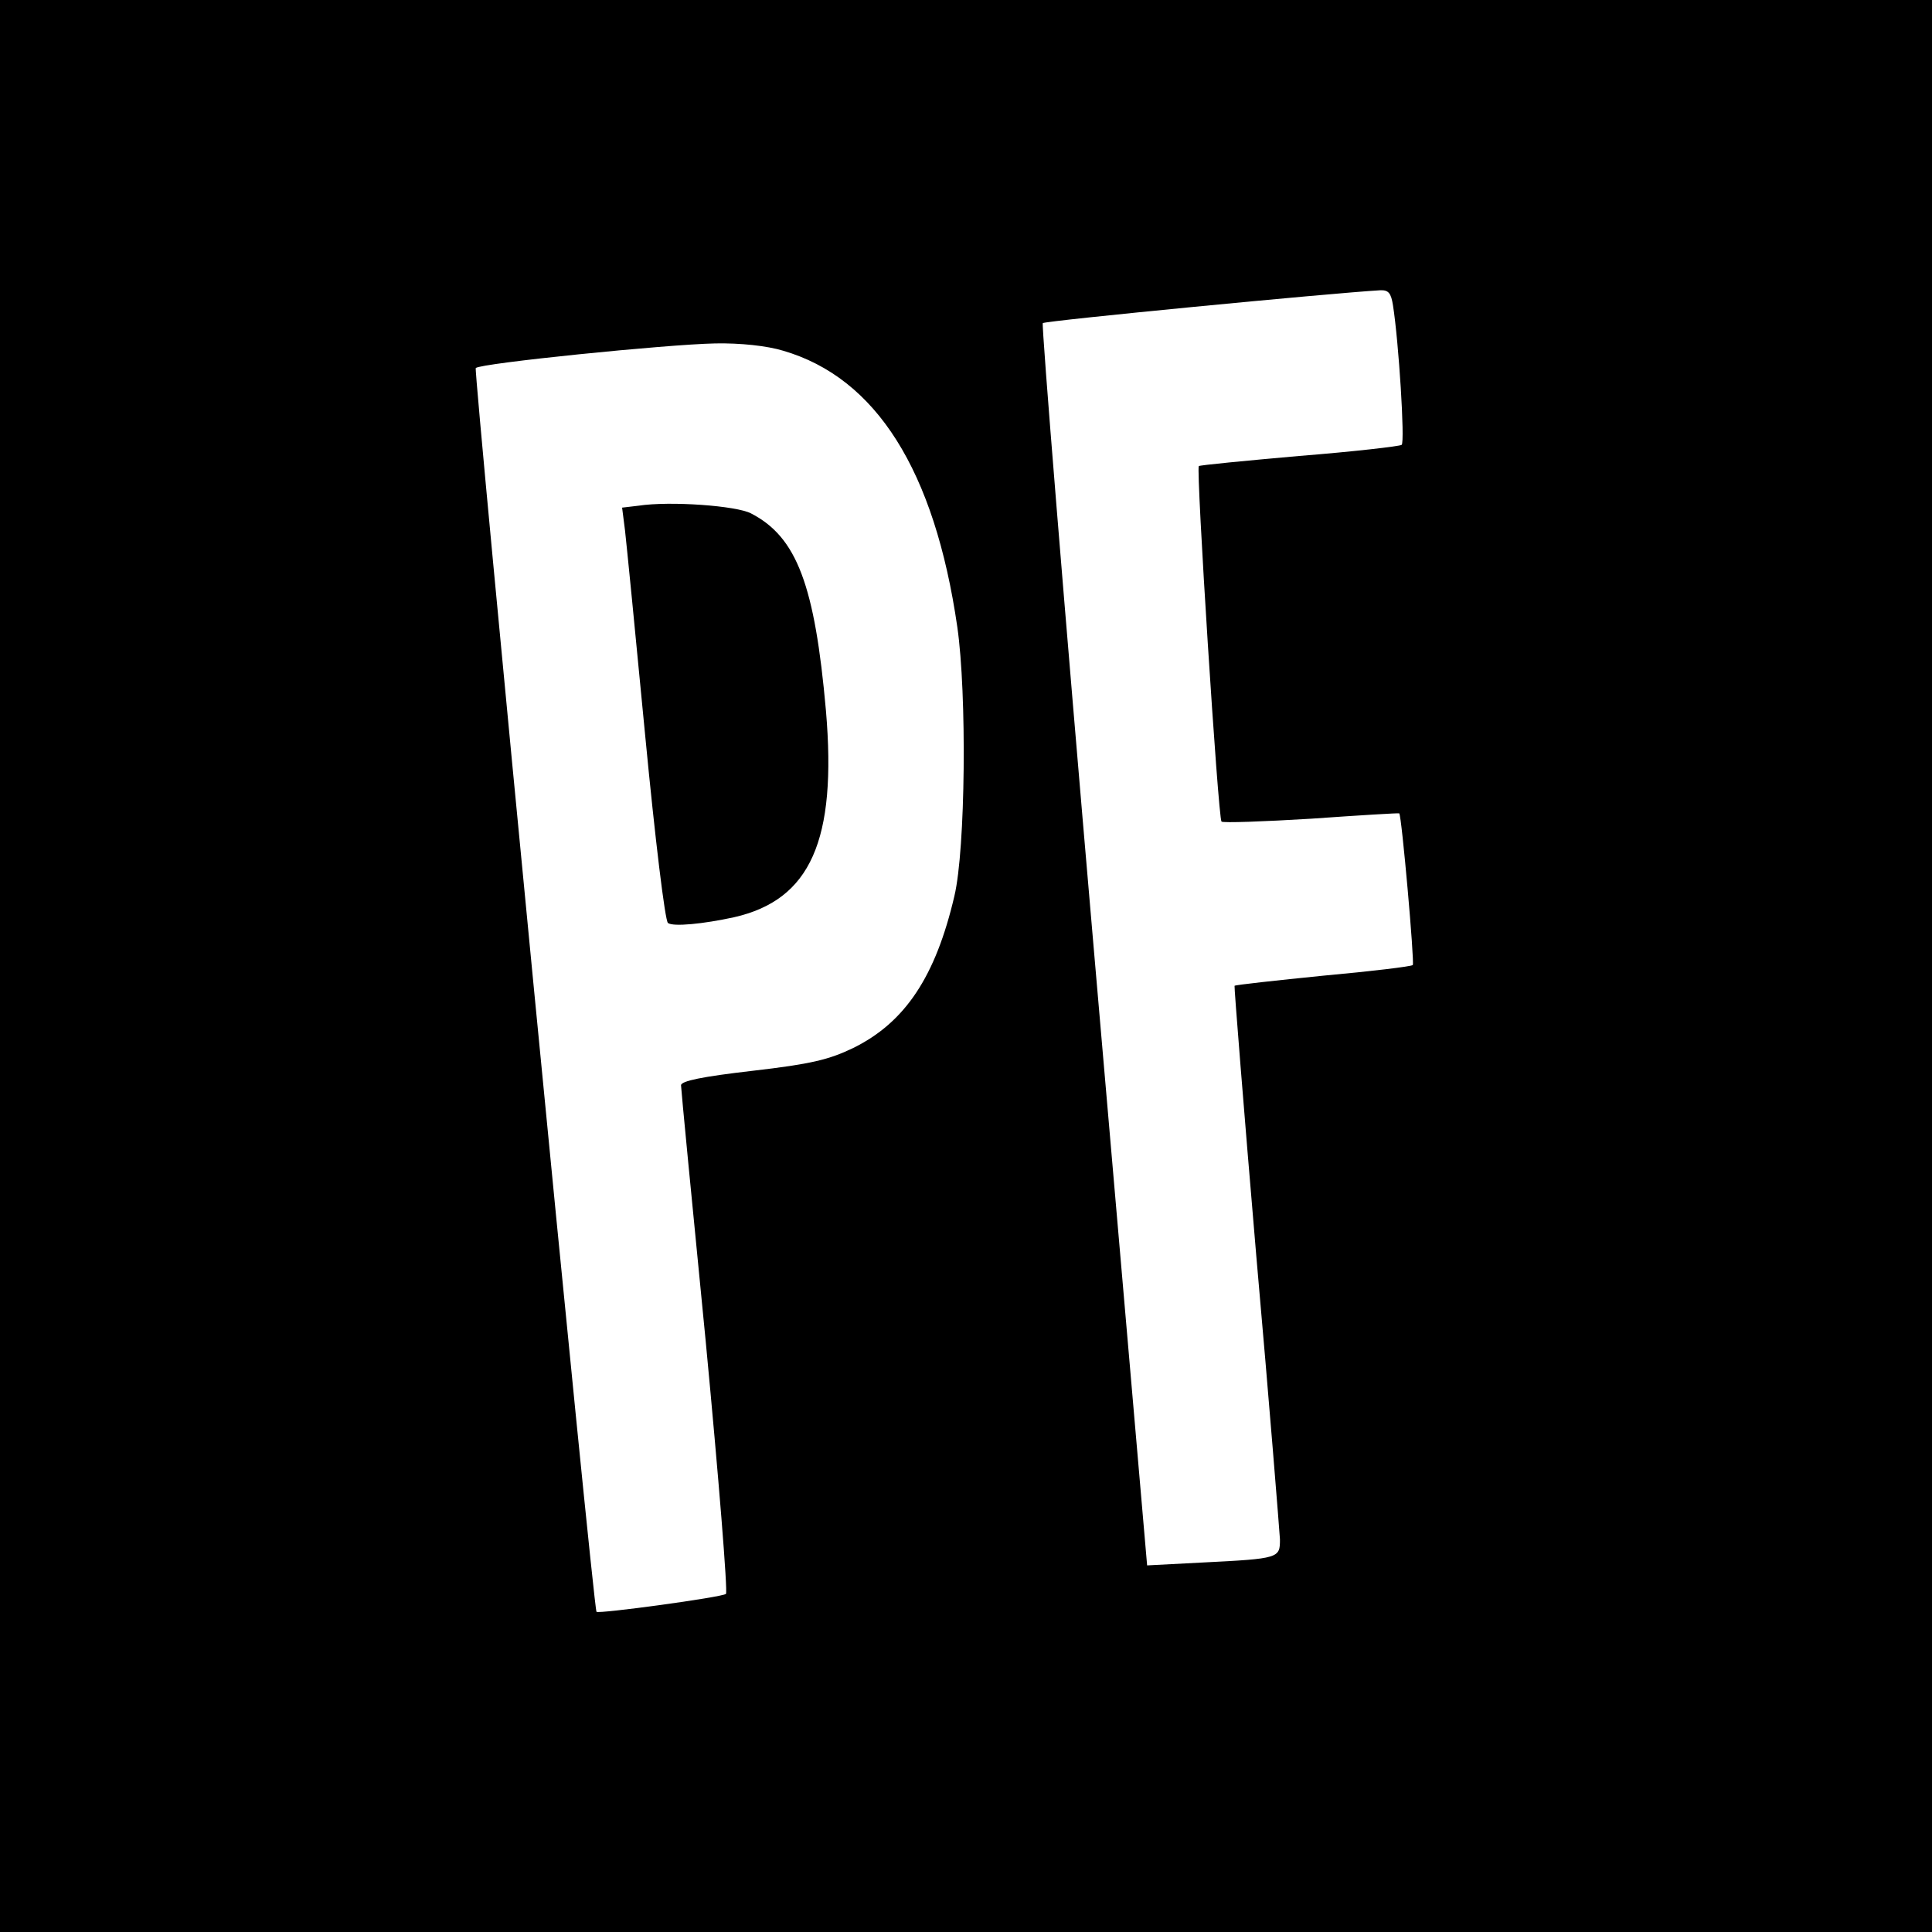
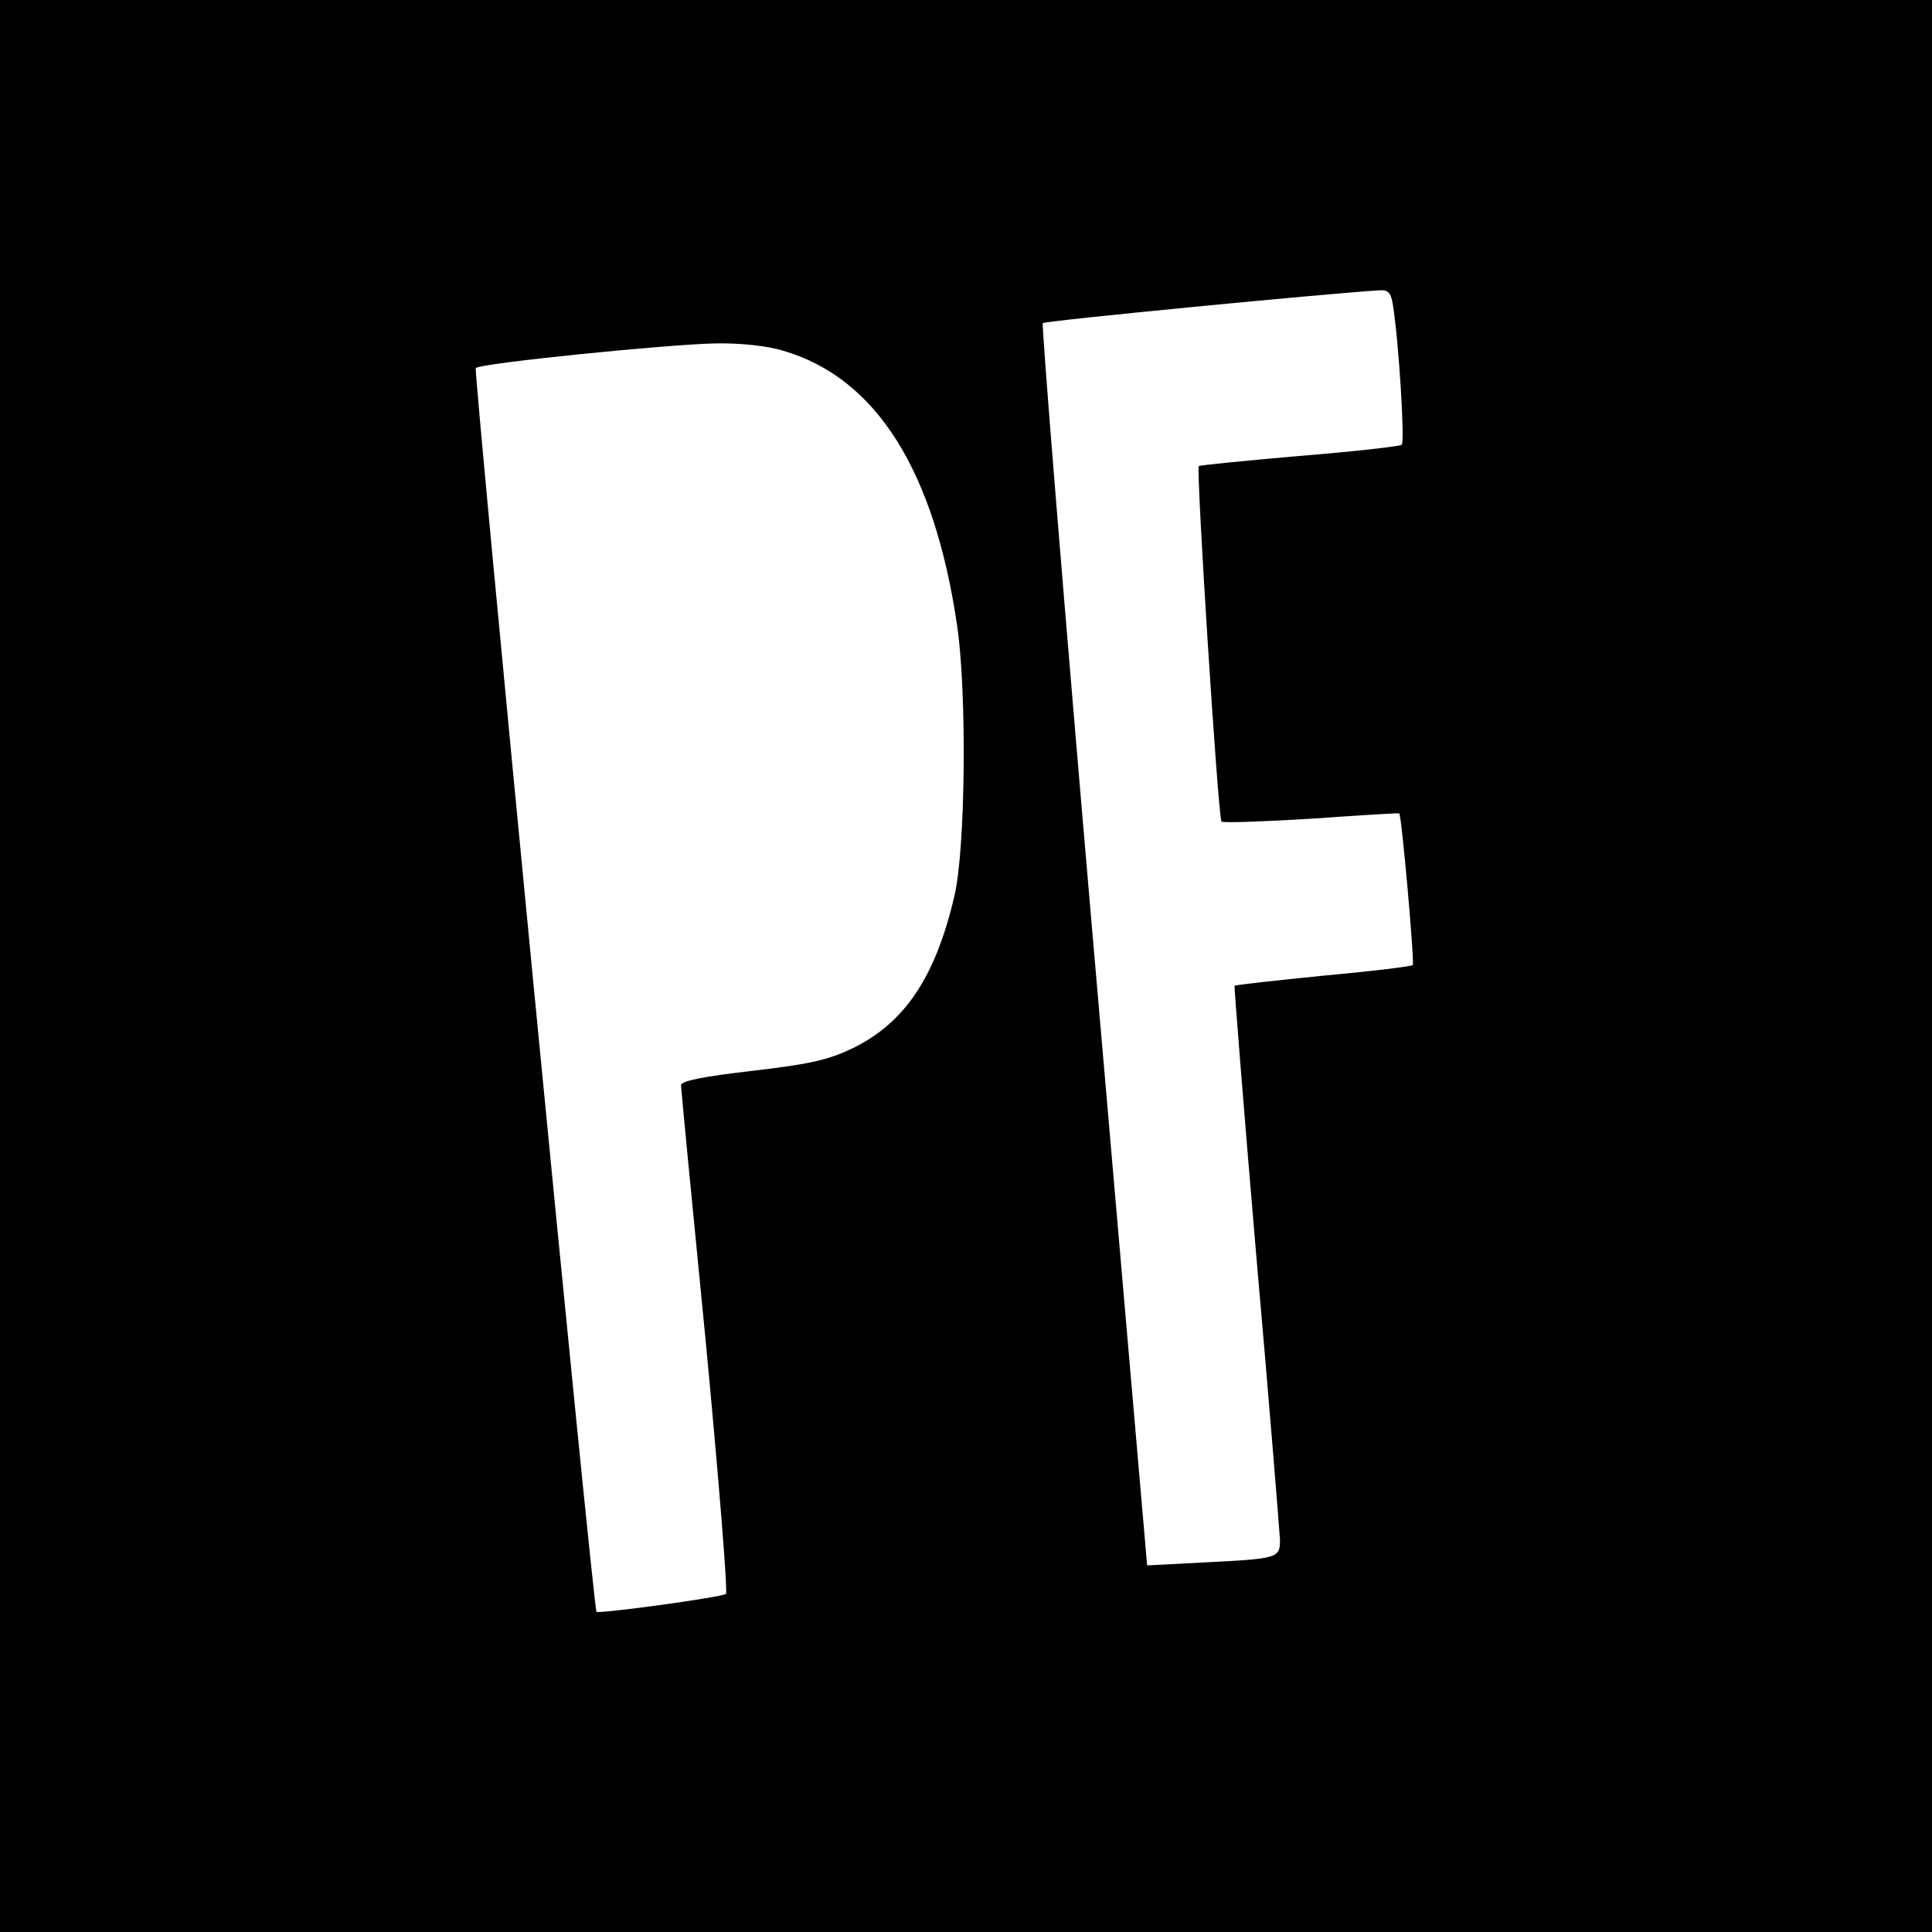
<svg xmlns="http://www.w3.org/2000/svg" version="1.0" width="400pt" height="400pt" viewBox="0 0 400 400" preserveAspectRatio="xMidYMid meet">
  <g transform="translate(0,400) scale(0.1,-0.1)" fill="#000000" stroke="none">
    <path d="M0 2000 l0 -2000 2000 0 2000 0 0 2000 0 2000 -2000 0 -2000 0 0 -2000z m2884 1368 c12 -76 25 -283 18 -289 -4 -3 -99 -14 -212 -23 -113 -10 -206 -19 -208 -21 -6 -6 40 -729 47 -736 3 -3 87 0 186 6 99 7 181 12 182 11 5 -4 32 -310 28 -314 -3 -3 -86 -13 -185 -22 -99 -10 -182 -19 -184 -21 -1 -2 19 -254 45 -559 27 -305 48 -570 49 -587 0 -39 -1 -40 -160 -48 l-115 -6 -111 1283 c-61 706 -108 1286 -105 1289 5 5 595 62 698 68 18 1 23 -6 27 -31z m-1263 -94 c193 -56 314 -248 361 -572 20 -139 17 -460 -6 -557 -39 -167 -102 -262 -210 -315 -50 -24 -87 -33 -208 -47 -104 -12 -148 -21 -148 -30 0 -7 23 -245 51 -529 27 -284 46 -520 42 -524 -8 -7 -265 -42 -268 -37 -7 9 -255 2570 -250 2575 10 10 395 49 496 51 52 1 107 -5 140 -15z" />
-     <path d="M1322 2953 l-34 -4 6 -47 c3 -26 22 -218 42 -427 20 -209 41 -383 47 -386 11 -8 73 -2 137 12 158 36 213 159 190 428 -23 259 -60 359 -155 408 -30 16 -168 26 -233 16z" />
  </g>
</svg>